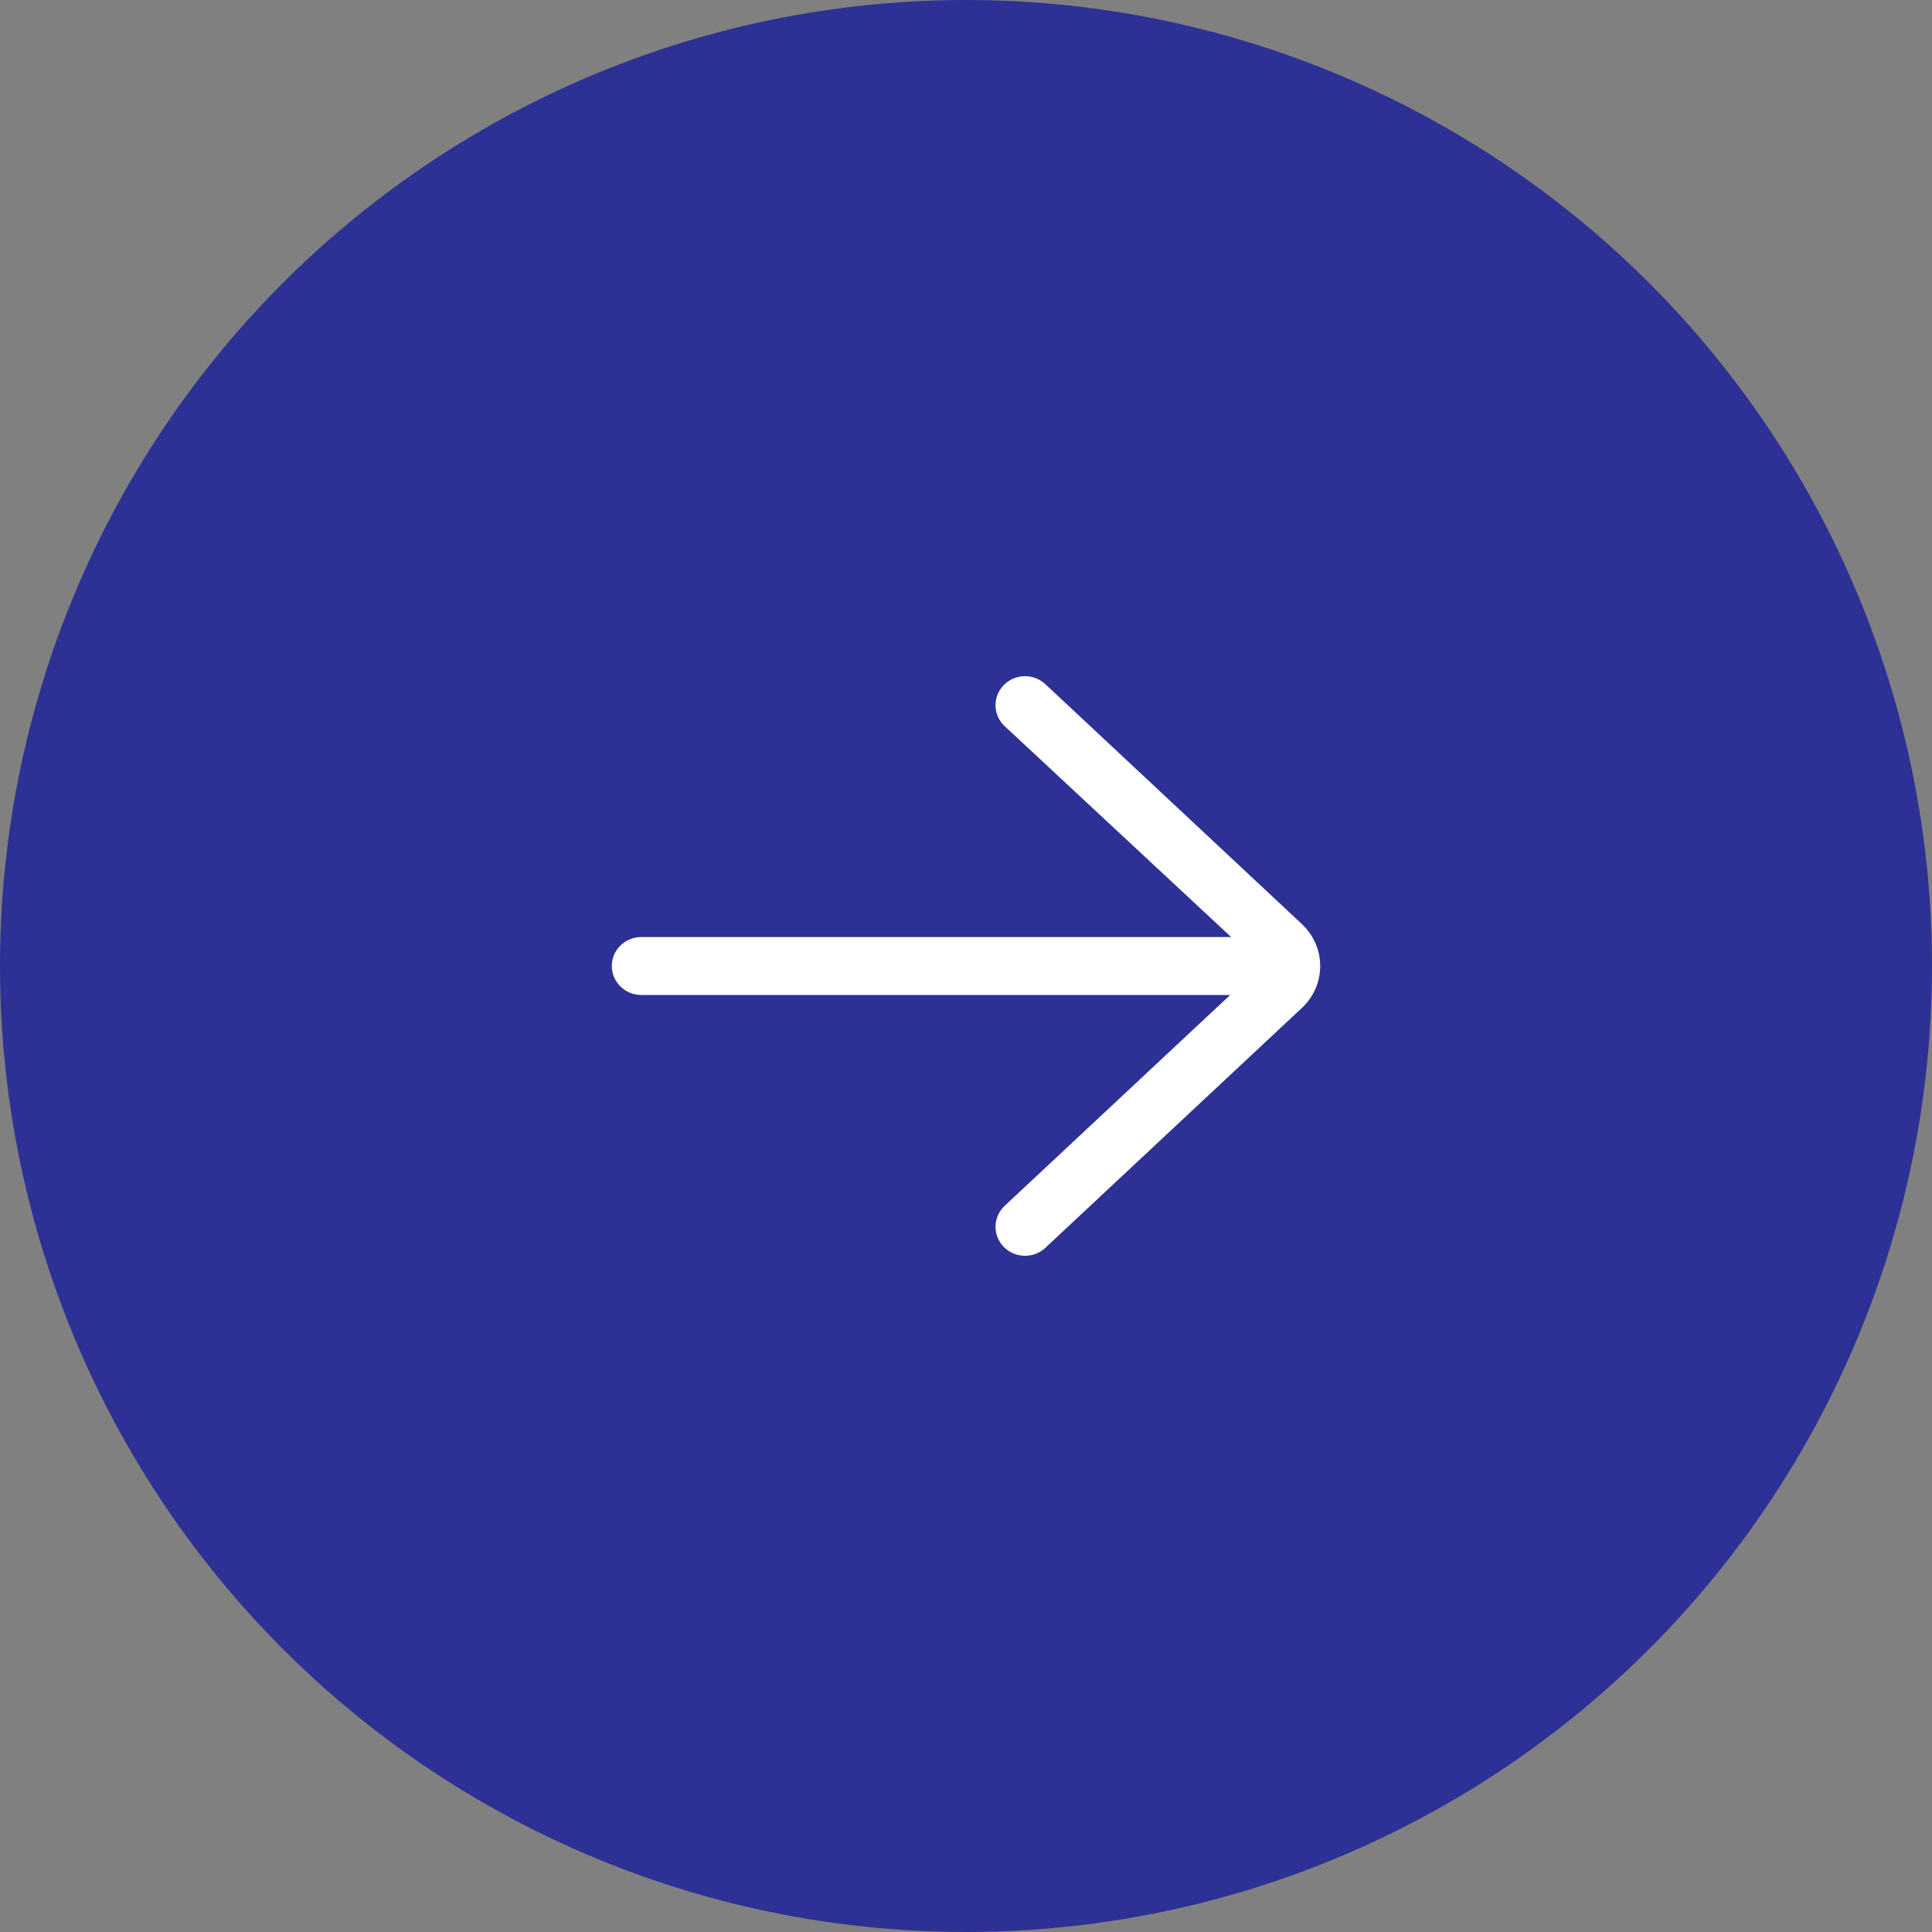
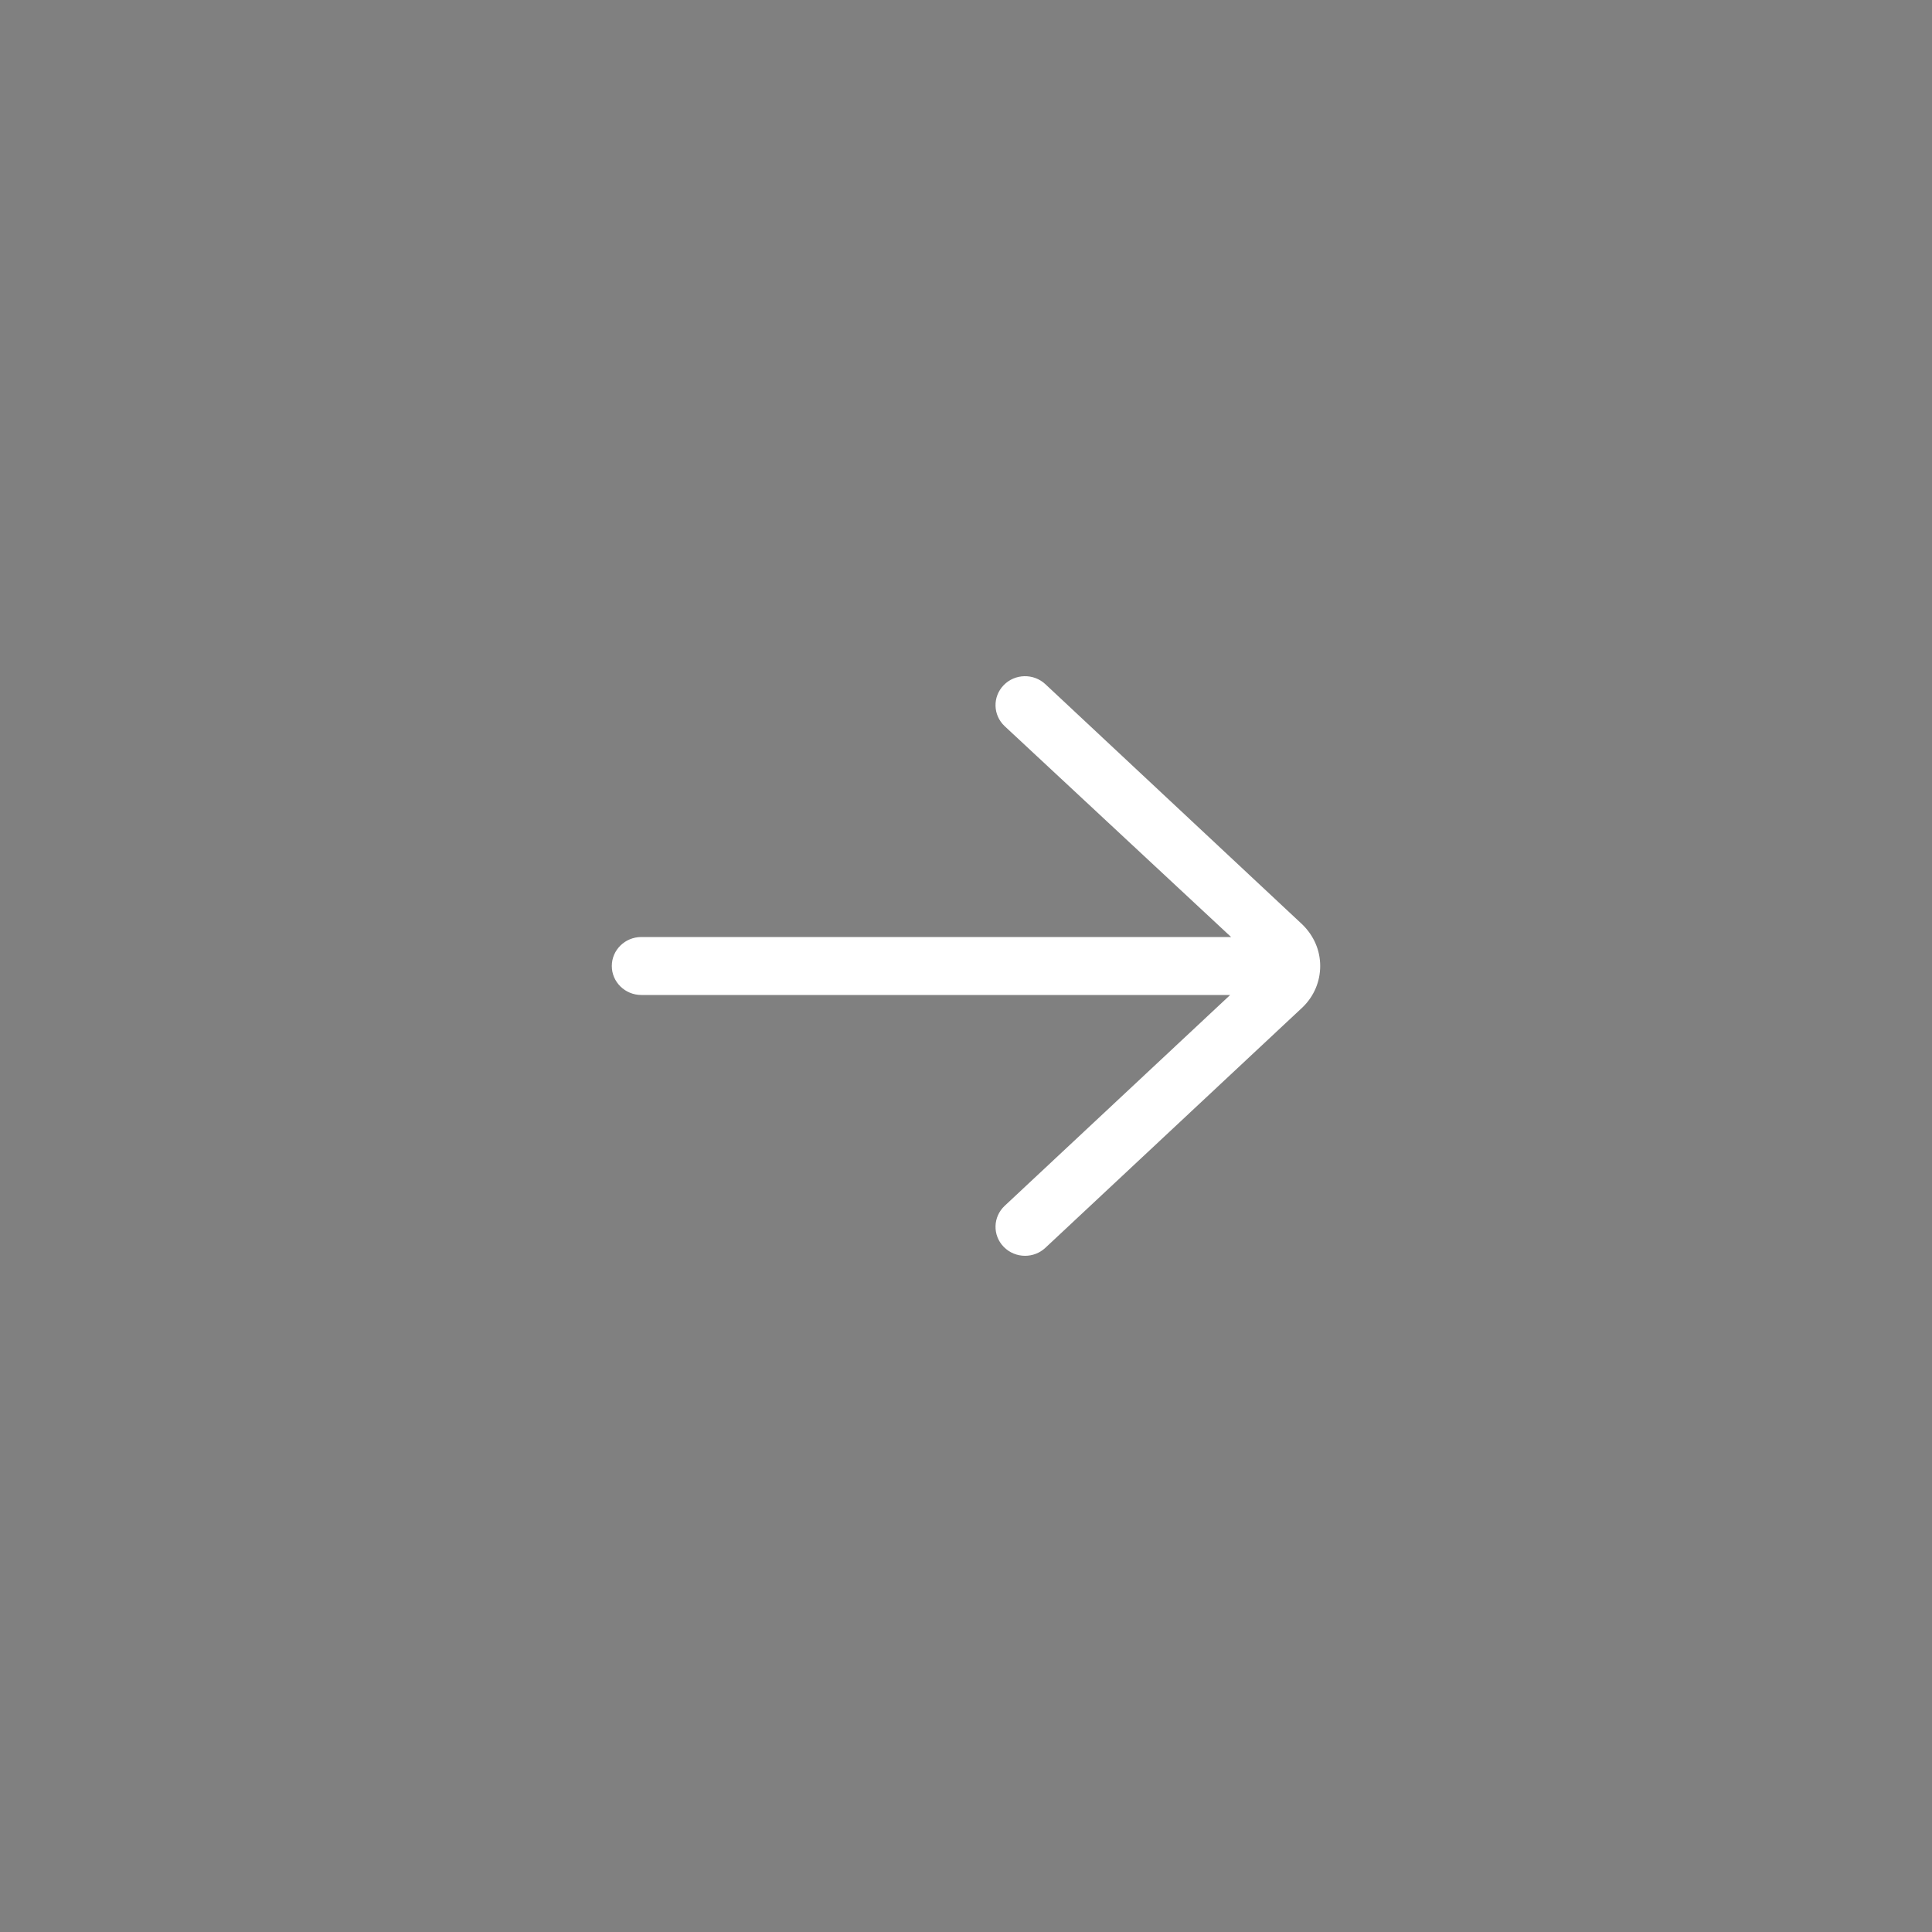
<svg xmlns="http://www.w3.org/2000/svg" width="60" height="60" viewBox="0 0 60 60" fill="none">
  <rect x="0" y="0" width="60" height="60" fill="#808080" stroke="none" />
-   <circle cx="30" cy="30" r="30" fill="#2D3094" />
  <path d="M32.465 21.248C32.099 20.906 31.518 20.919 31.17 21.279C30.82 21.639 30.835 22.209 31.201 22.552L38.233 29.1H19.917C19.411 29.1 19 29.503 19 30C19 30.497 19.411 30.9 19.917 30.9H38.204L31.201 37.448C30.835 37.791 30.82 38.361 31.17 38.721C31.35 38.906 31.591 39 31.833 39C32.061 39 32.288 38.918 32.465 38.752L40.463 31.273C40.809 30.933 41 30.481 41 30C41 29.519 40.809 29.067 40.447 28.712L32.465 21.248Z" fill="white" />
</svg>